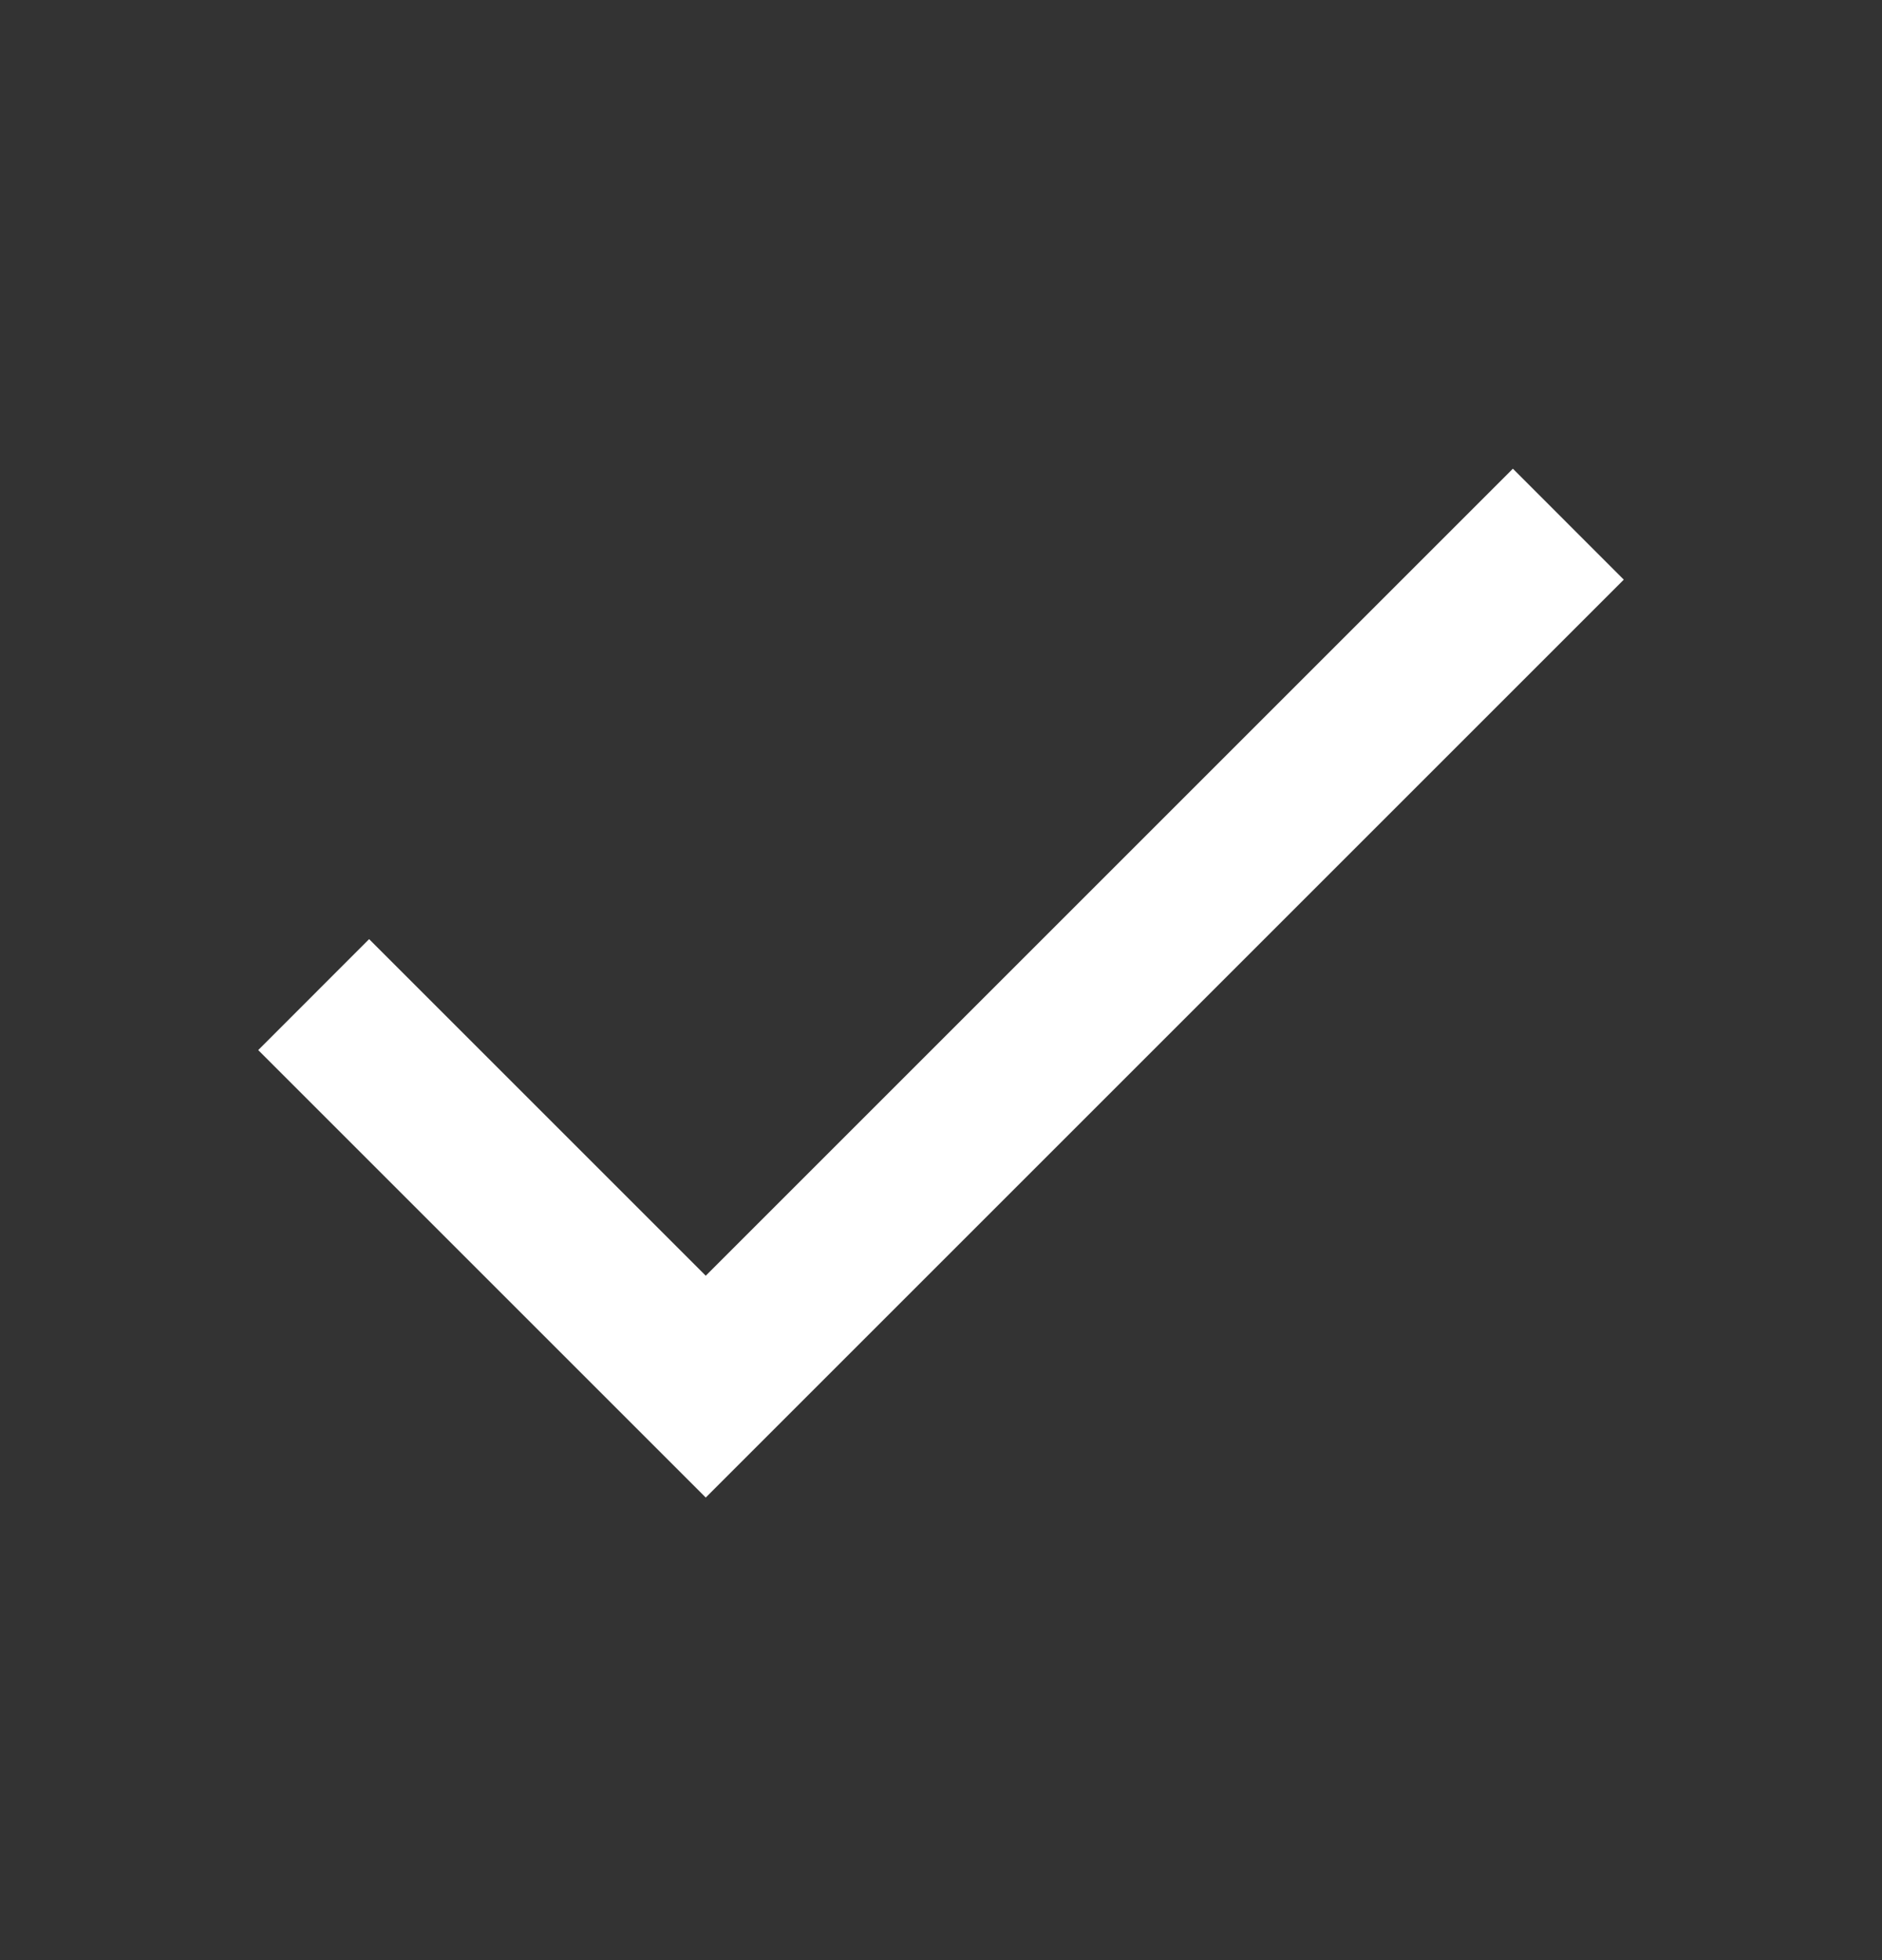
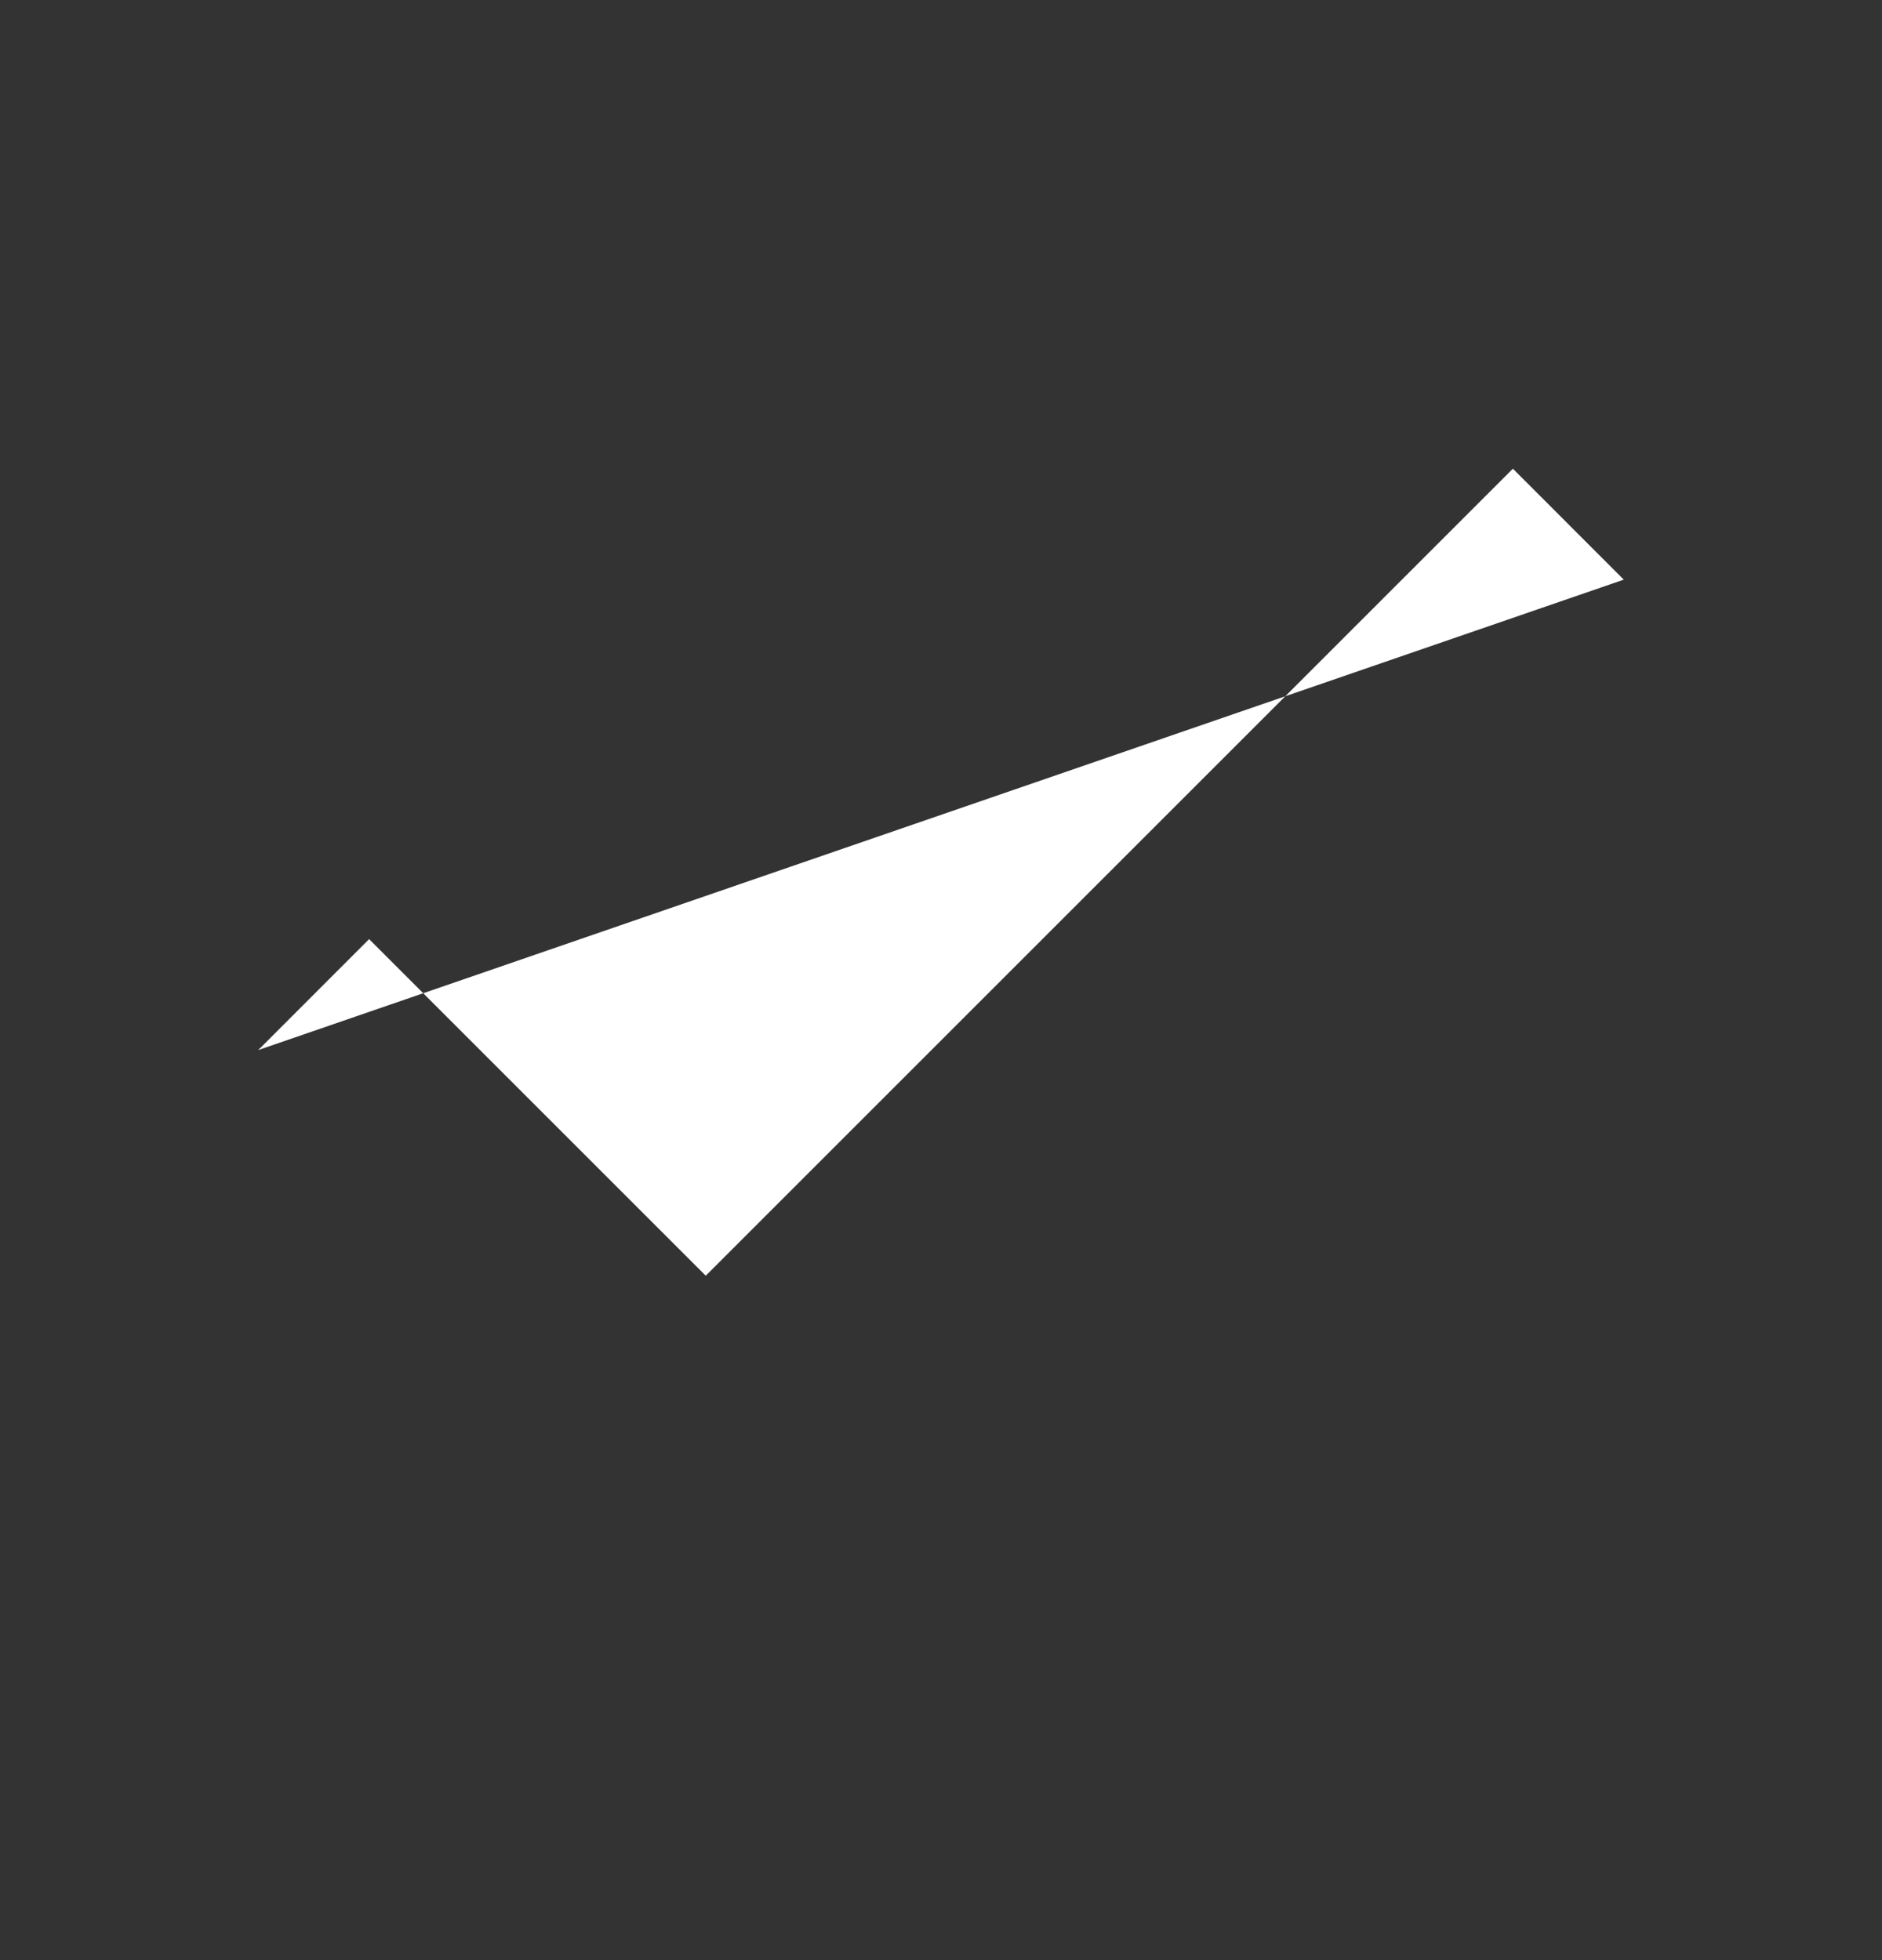
<svg xmlns="http://www.w3.org/2000/svg" width="24" height="25" viewBox="0 0 24 25" fill="none">
  <rect x="0" y="0" width="24" height="25" fill="#333333" stroke="none" />
-   <path d="M9 16.271L19.293 5.978L20.707 7.393L9 19.1L3.293 13.393L4.707 11.978L9 16.271Z" fill="white" />
+   <path d="M9 16.271L19.293 5.978L20.707 7.393L3.293 13.393L4.707 11.978L9 16.271Z" fill="white" />
</svg>